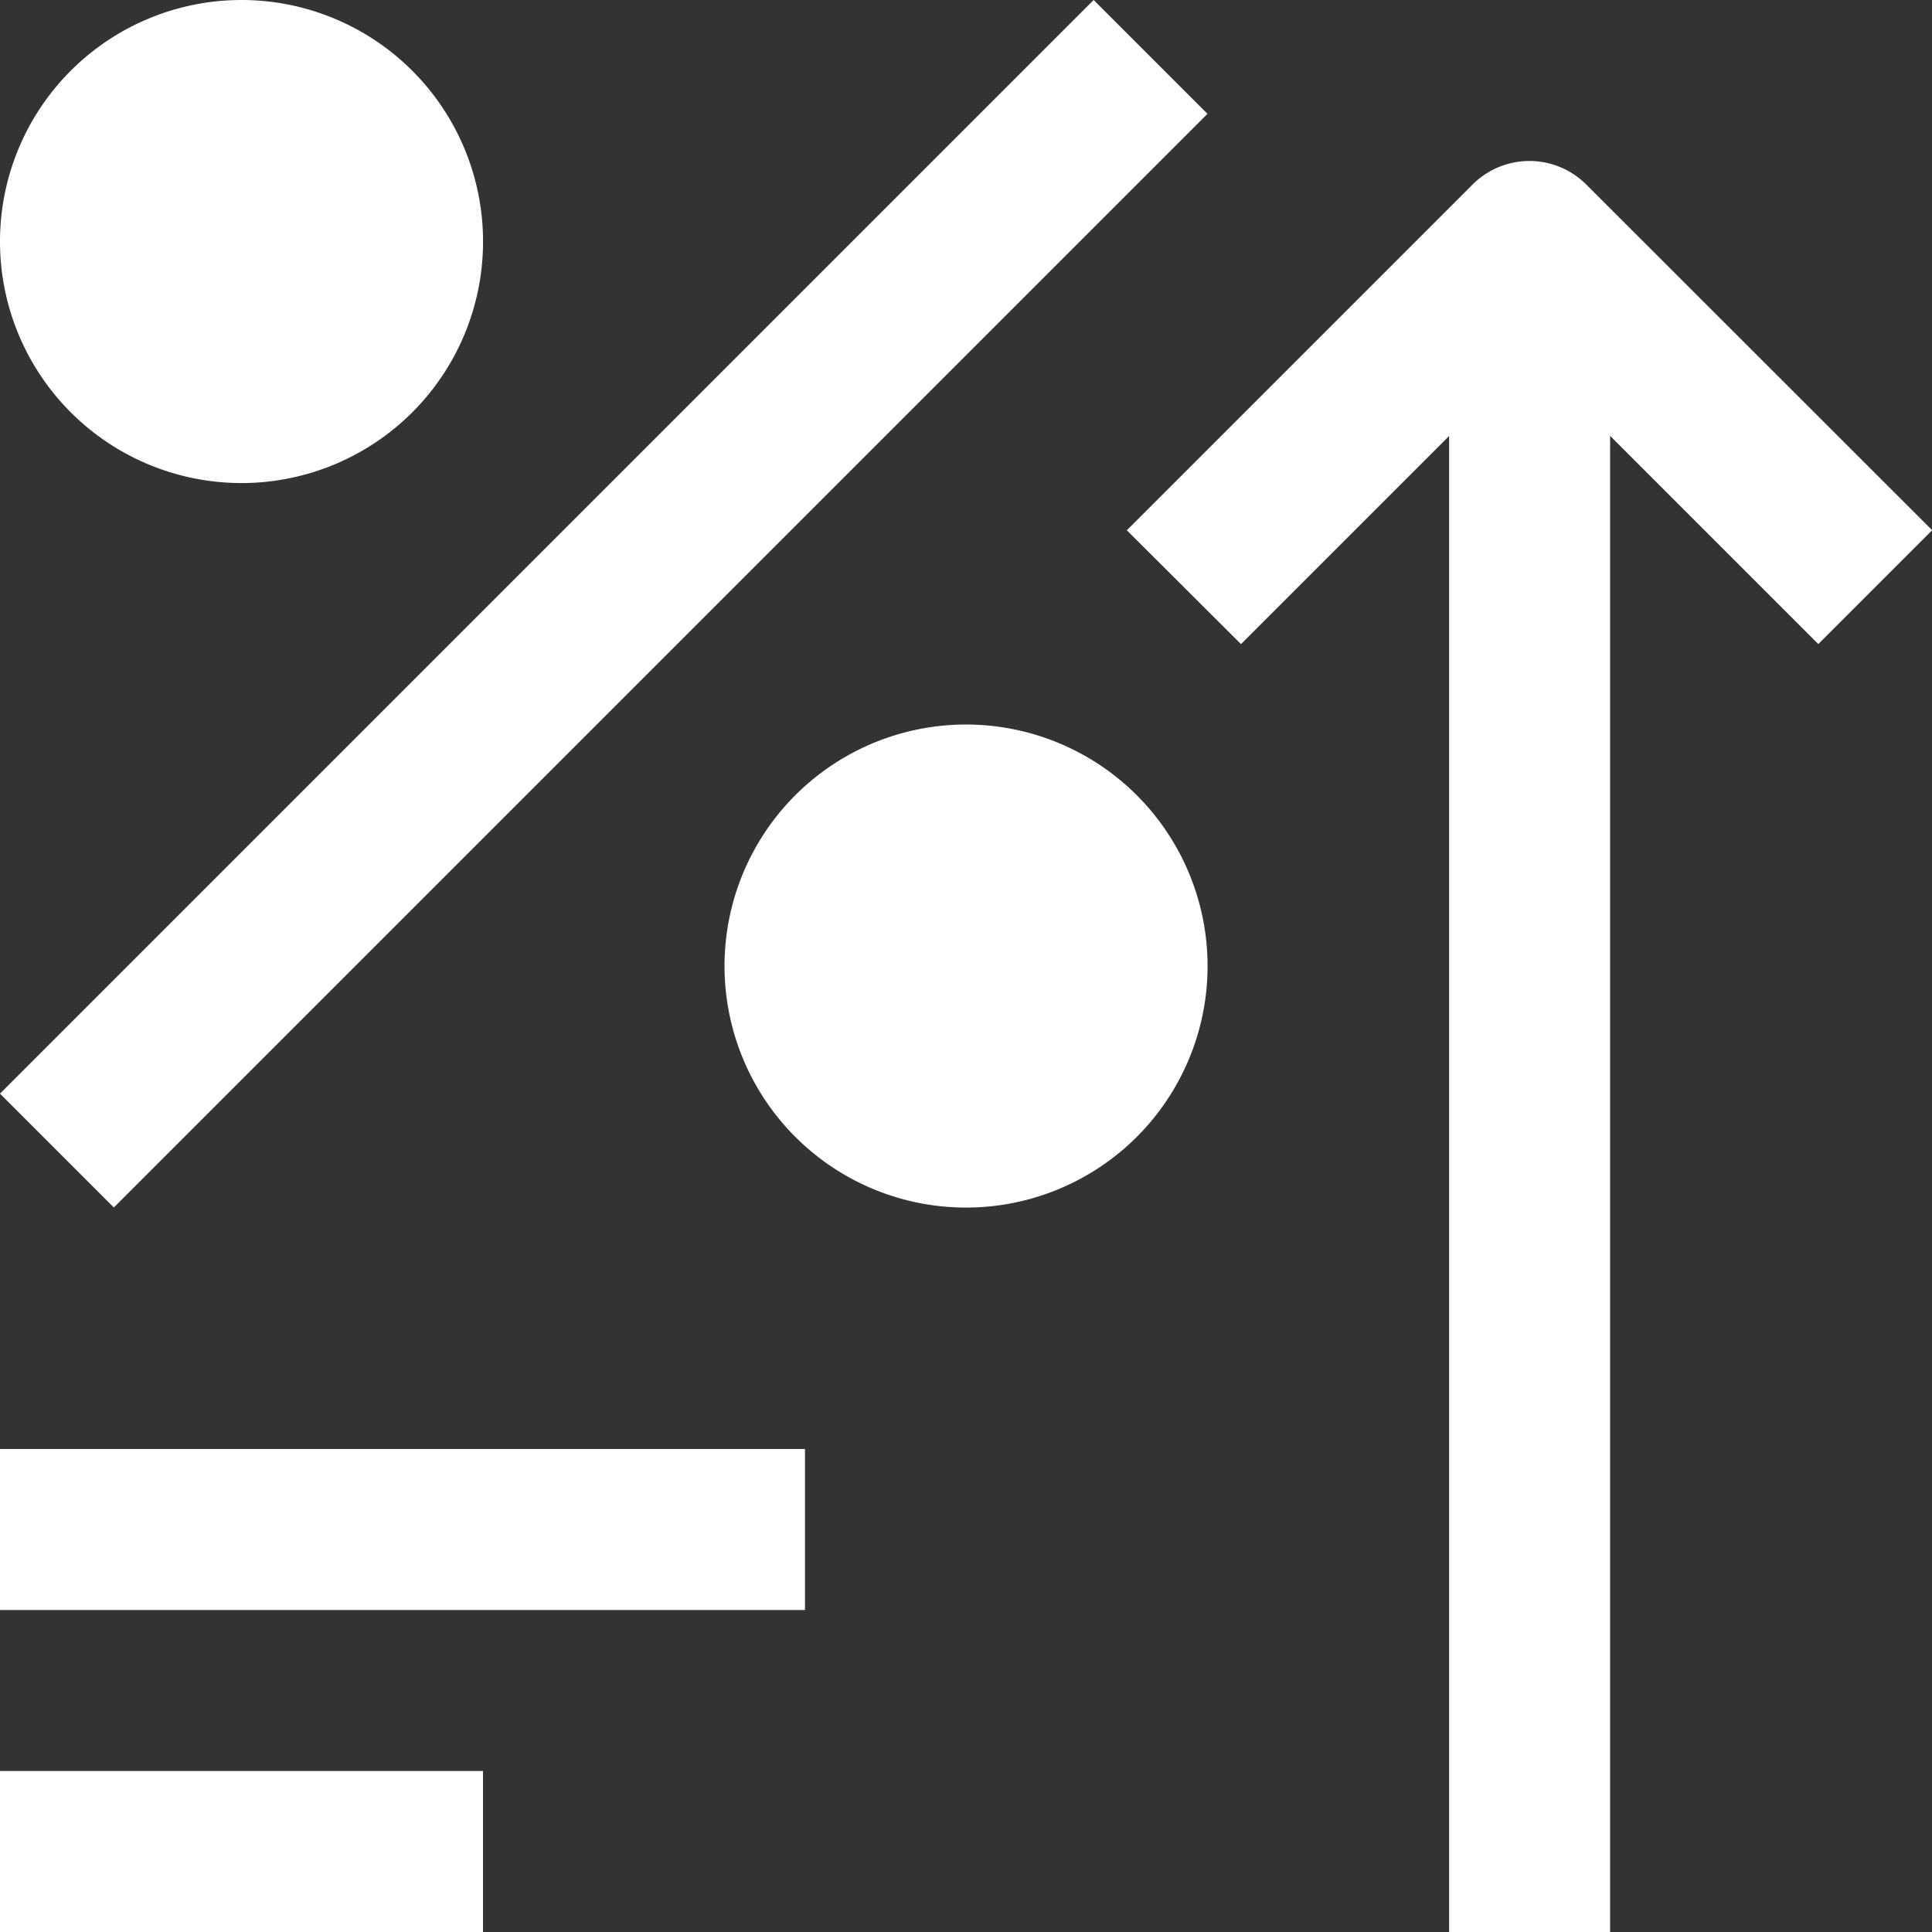
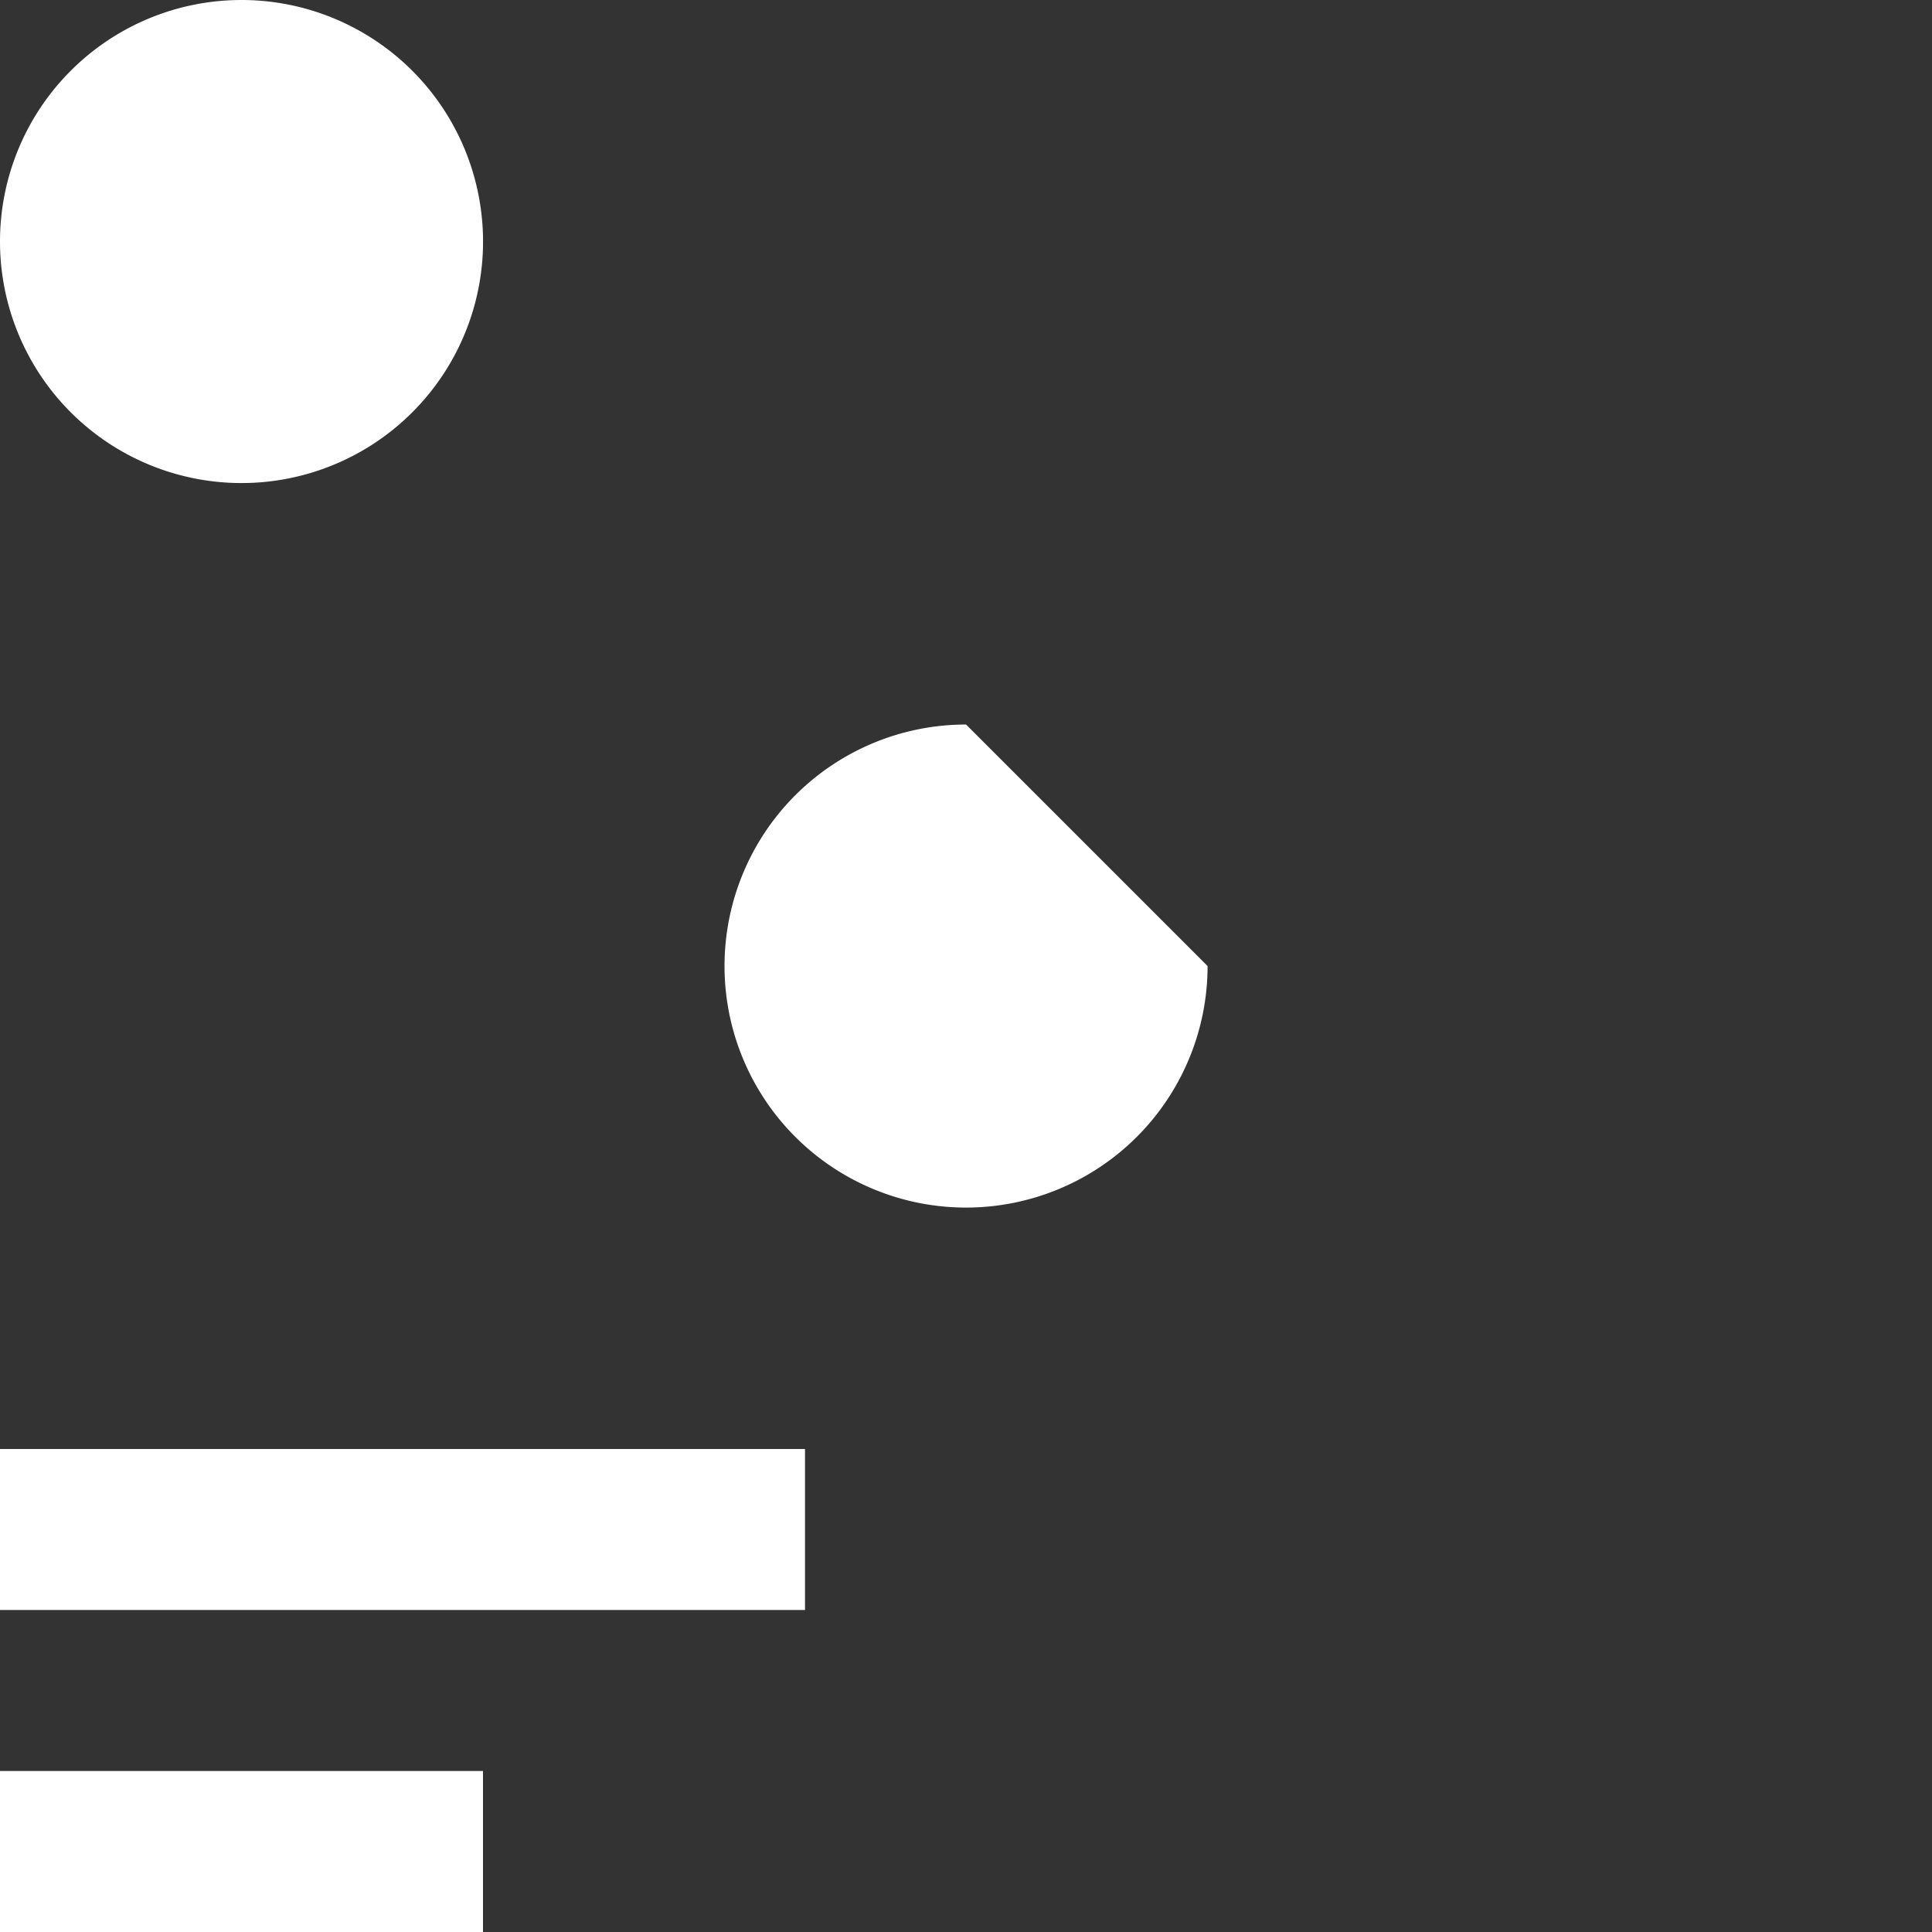
<svg xmlns="http://www.w3.org/2000/svg" width="37.884" height="37.884" viewBox="0 0 37.884 37.884">
  <rect x="0" y="0" width="37.884" height="37.884" fill="#333333" stroke="none" />
  <g id="Percent_data_arrow_up" data-name="Percent, data, arrow, up" transform="translate(-10 -10)">
    <path id="Path_172524" data-name="Path 172524" d="M14.736,10a4.736,4.736,0,1,0,4.736,4.736A4.737,4.737,0,0,0,14.736,10Z" transform="translate(0)" fill="#fff" />
-     <path id="Path_172525" data-name="Path 172525" d="M44.736,40a4.736,4.736,0,1,0,4.736,4.736A4.737,4.737,0,0,0,44.736,40Z" transform="translate(-15.793 -15.793)" fill="#fff" />
-     <rect id="Rectangle_19344" data-name="Rectangle 19344" width="30.328" height="3.157" transform="translate(10 31.445) rotate(-45)" fill="#fff" />
-     <path id="Path_172526" data-name="Path 172526" d="M58.9,26.139l4.081-4.081V51.393h3.157V22.055l4.083,4.083,2.232-2.232L65.673,17.13a1.576,1.576,0,0,0-2.234,0l-6.777,6.777Z" transform="translate(-24.566 -3.509)" fill="#fff" />
+     <path id="Path_172525" data-name="Path 172525" d="M44.736,40a4.736,4.736,0,1,0,4.736,4.736Z" transform="translate(-15.793 -15.793)" fill="#fff" />
    <rect id="Rectangle_19345" data-name="Rectangle 19345" width="15.785" height="3.157" transform="translate(10 38.413)" fill="#fff" />
    <rect id="Rectangle_19346" data-name="Rectangle 19346" width="9.471" height="3.157" transform="translate(10 44.727)" fill="#fff" />
  </g>
</svg>